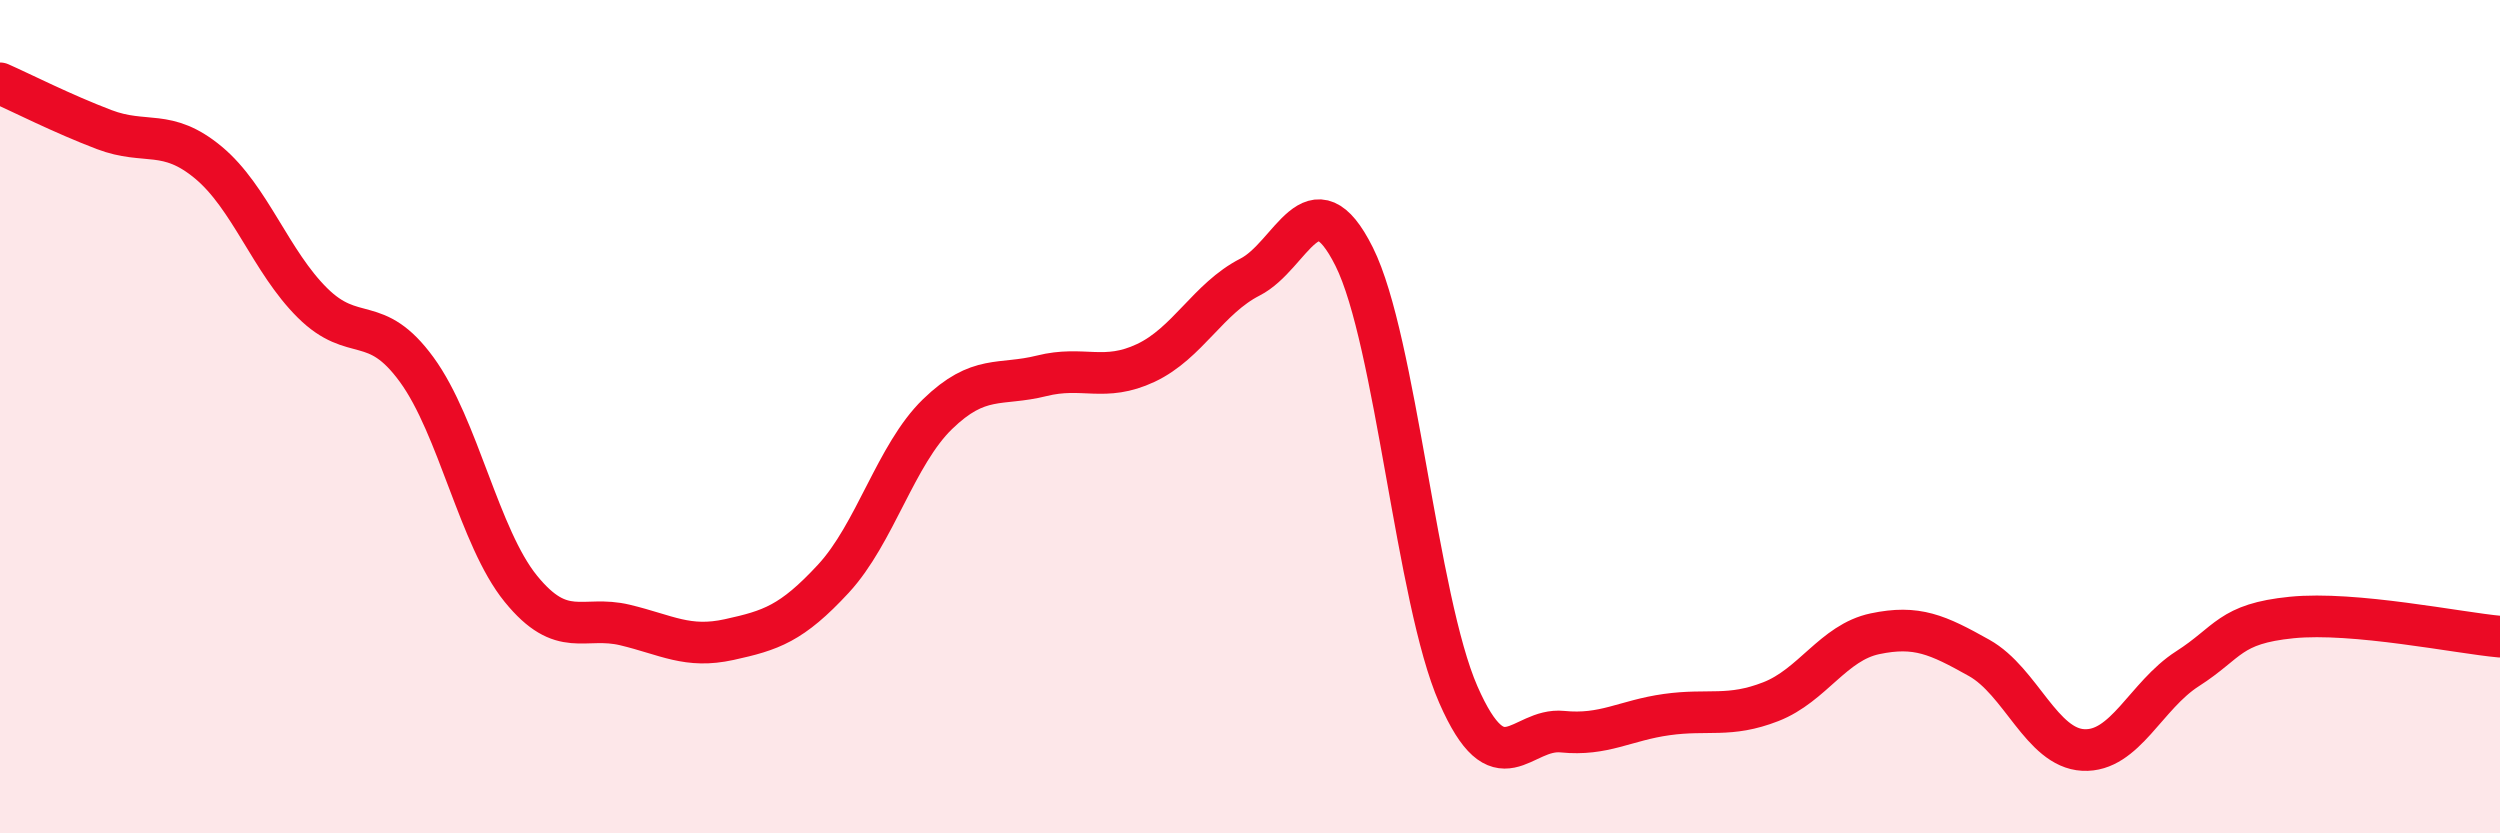
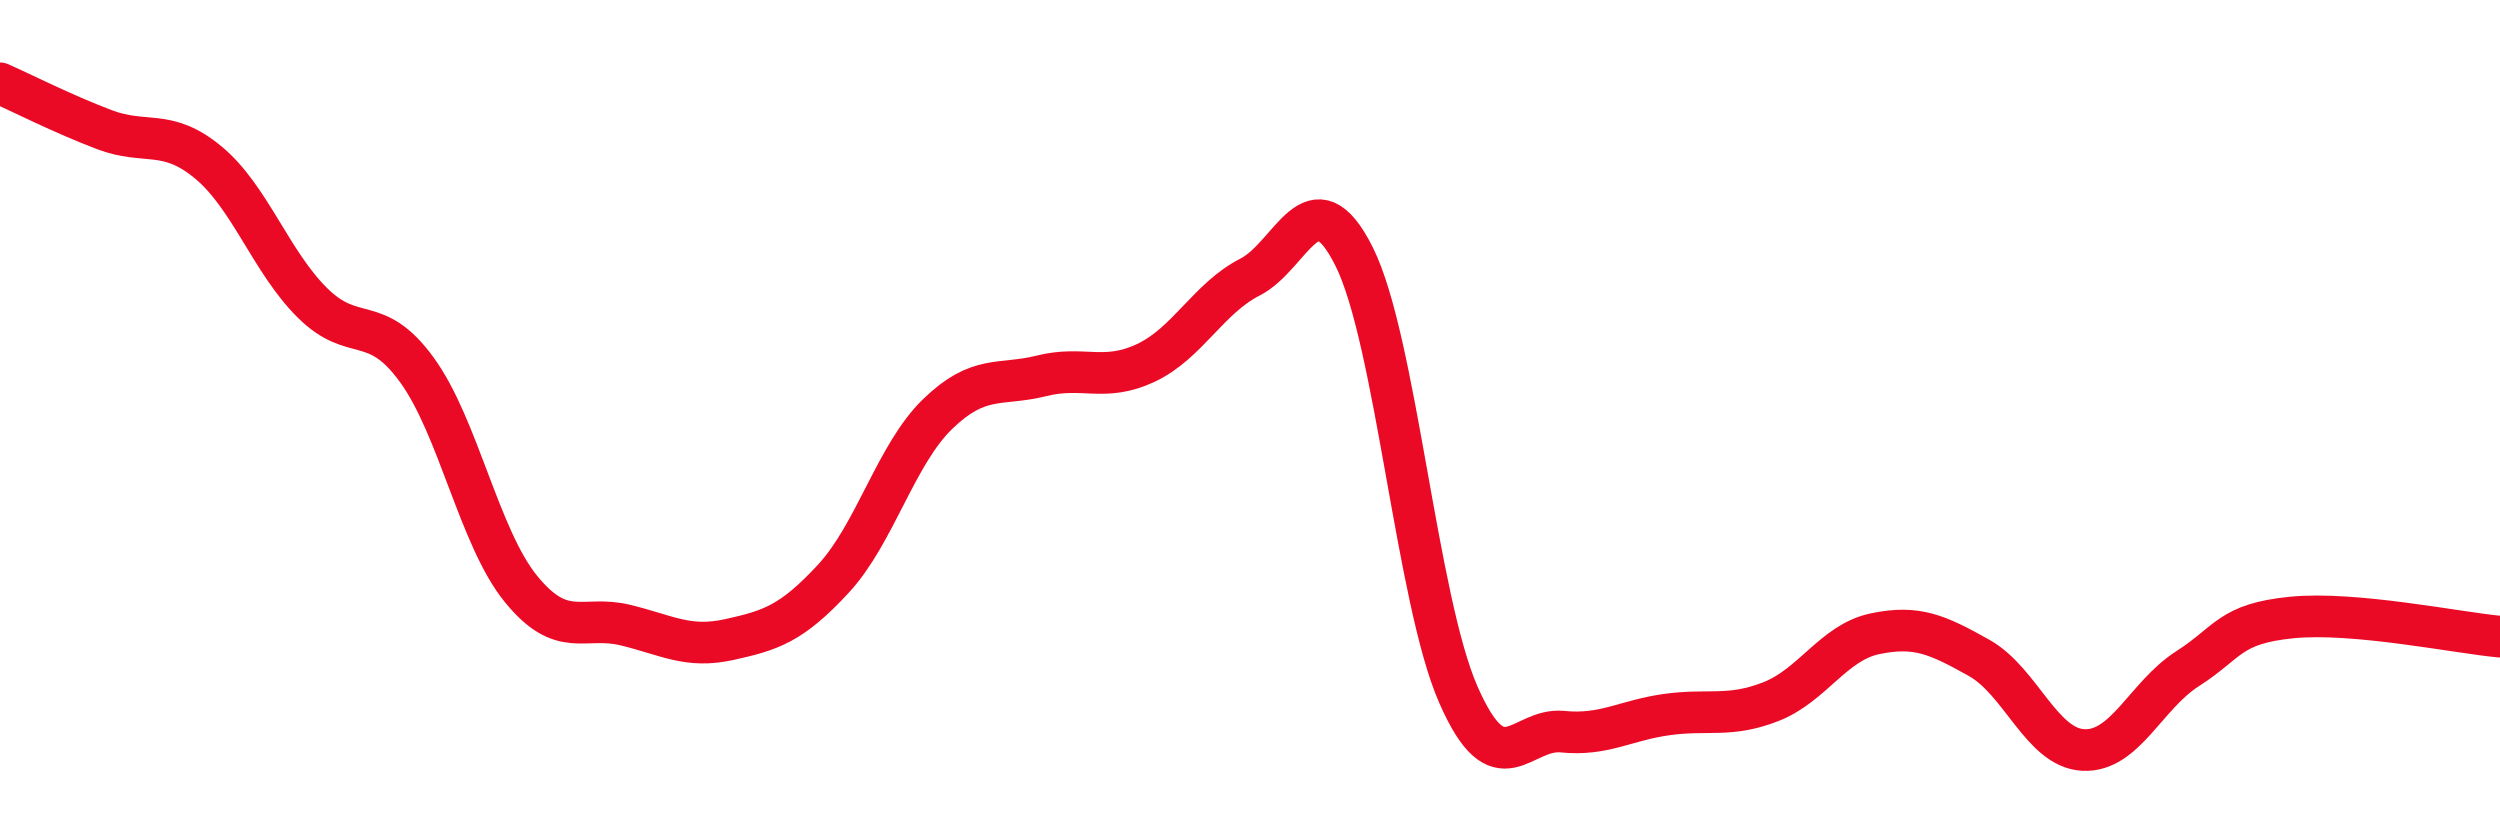
<svg xmlns="http://www.w3.org/2000/svg" width="60" height="20" viewBox="0 0 60 20">
-   <path d="M 0,2 C 0.5,2.22 1.5,2.73 2.5,3.11 C 3.5,3.49 4,3.07 5,3.9 C 6,4.73 6.5,6.28 7.5,7.27 C 8.5,8.26 9,7.5 10,8.87 C 11,10.24 11.5,12.9 12.5,14.13 C 13.5,15.36 14,14.76 15,15 C 16,15.24 16.5,15.57 17.5,15.35 C 18.5,15.13 19,14.97 20,13.89 C 21,12.81 21.5,10.91 22.5,9.94 C 23.5,8.97 24,9.27 25,9.02 C 26,8.77 26.5,9.18 27.5,8.71 C 28.5,8.24 29,7.16 30,6.65 C 31,6.14 31.5,4.16 32.5,6.16 C 33.5,8.16 34,14.39 35,16.67 C 36,18.95 36.5,17.46 37.5,17.56 C 38.5,17.66 39,17.29 40,17.15 C 41,17.01 41.5,17.23 42.5,16.84 C 43.5,16.45 44,15.42 45,15.21 C 46,15 46.5,15.23 47.5,15.79 C 48.5,16.35 49,17.95 50,18 C 51,18.05 51.5,16.69 52.5,16.05 C 53.5,15.41 53.5,14.97 55,14.82 C 56.5,14.67 59,15.19 60,15.28L60 20L0 20Z" fill="#EB0A25" opacity="0.1" stroke-linecap="round" stroke-linejoin="round" />
  <path d="M 0,2 C 0.5,2.22 1.5,2.73 2.5,3.11 C 3.5,3.49 4,3.07 5,3.9 C 6,4.73 6.5,6.28 7.5,7.27 C 8.5,8.26 9,7.5 10,8.87 C 11,10.24 11.5,12.9 12.5,14.13 C 13.5,15.36 14,14.76 15,15 C 16,15.24 16.5,15.57 17.5,15.35 C 18.5,15.13 19,14.97 20,13.89 C 21,12.81 21.5,10.91 22.5,9.94 C 23.5,8.97 24,9.27 25,9.02 C 26,8.77 26.5,9.18 27.5,8.71 C 28.5,8.24 29,7.16 30,6.65 C 31,6.14 31.5,4.16 32.5,6.16 C 33.5,8.16 34,14.39 35,16.67 C 36,18.95 36.5,17.46 37.5,17.56 C 38.5,17.66 39,17.29 40,17.15 C 41,17.01 41.5,17.23 42.5,16.84 C 43.5,16.45 44,15.42 45,15.21 C 46,15 46.5,15.23 47.5,15.79 C 48.5,16.35 49,17.95 50,18 C 51,18.05 51.5,16.69 52.5,16.05 C 53.5,15.41 53.5,14.97 55,14.82 C 56.5,14.67 59,15.19 60,15.28" stroke="#EB0A25" stroke-width="1" fill="none" stroke-linecap="round" stroke-linejoin="round" />
</svg>